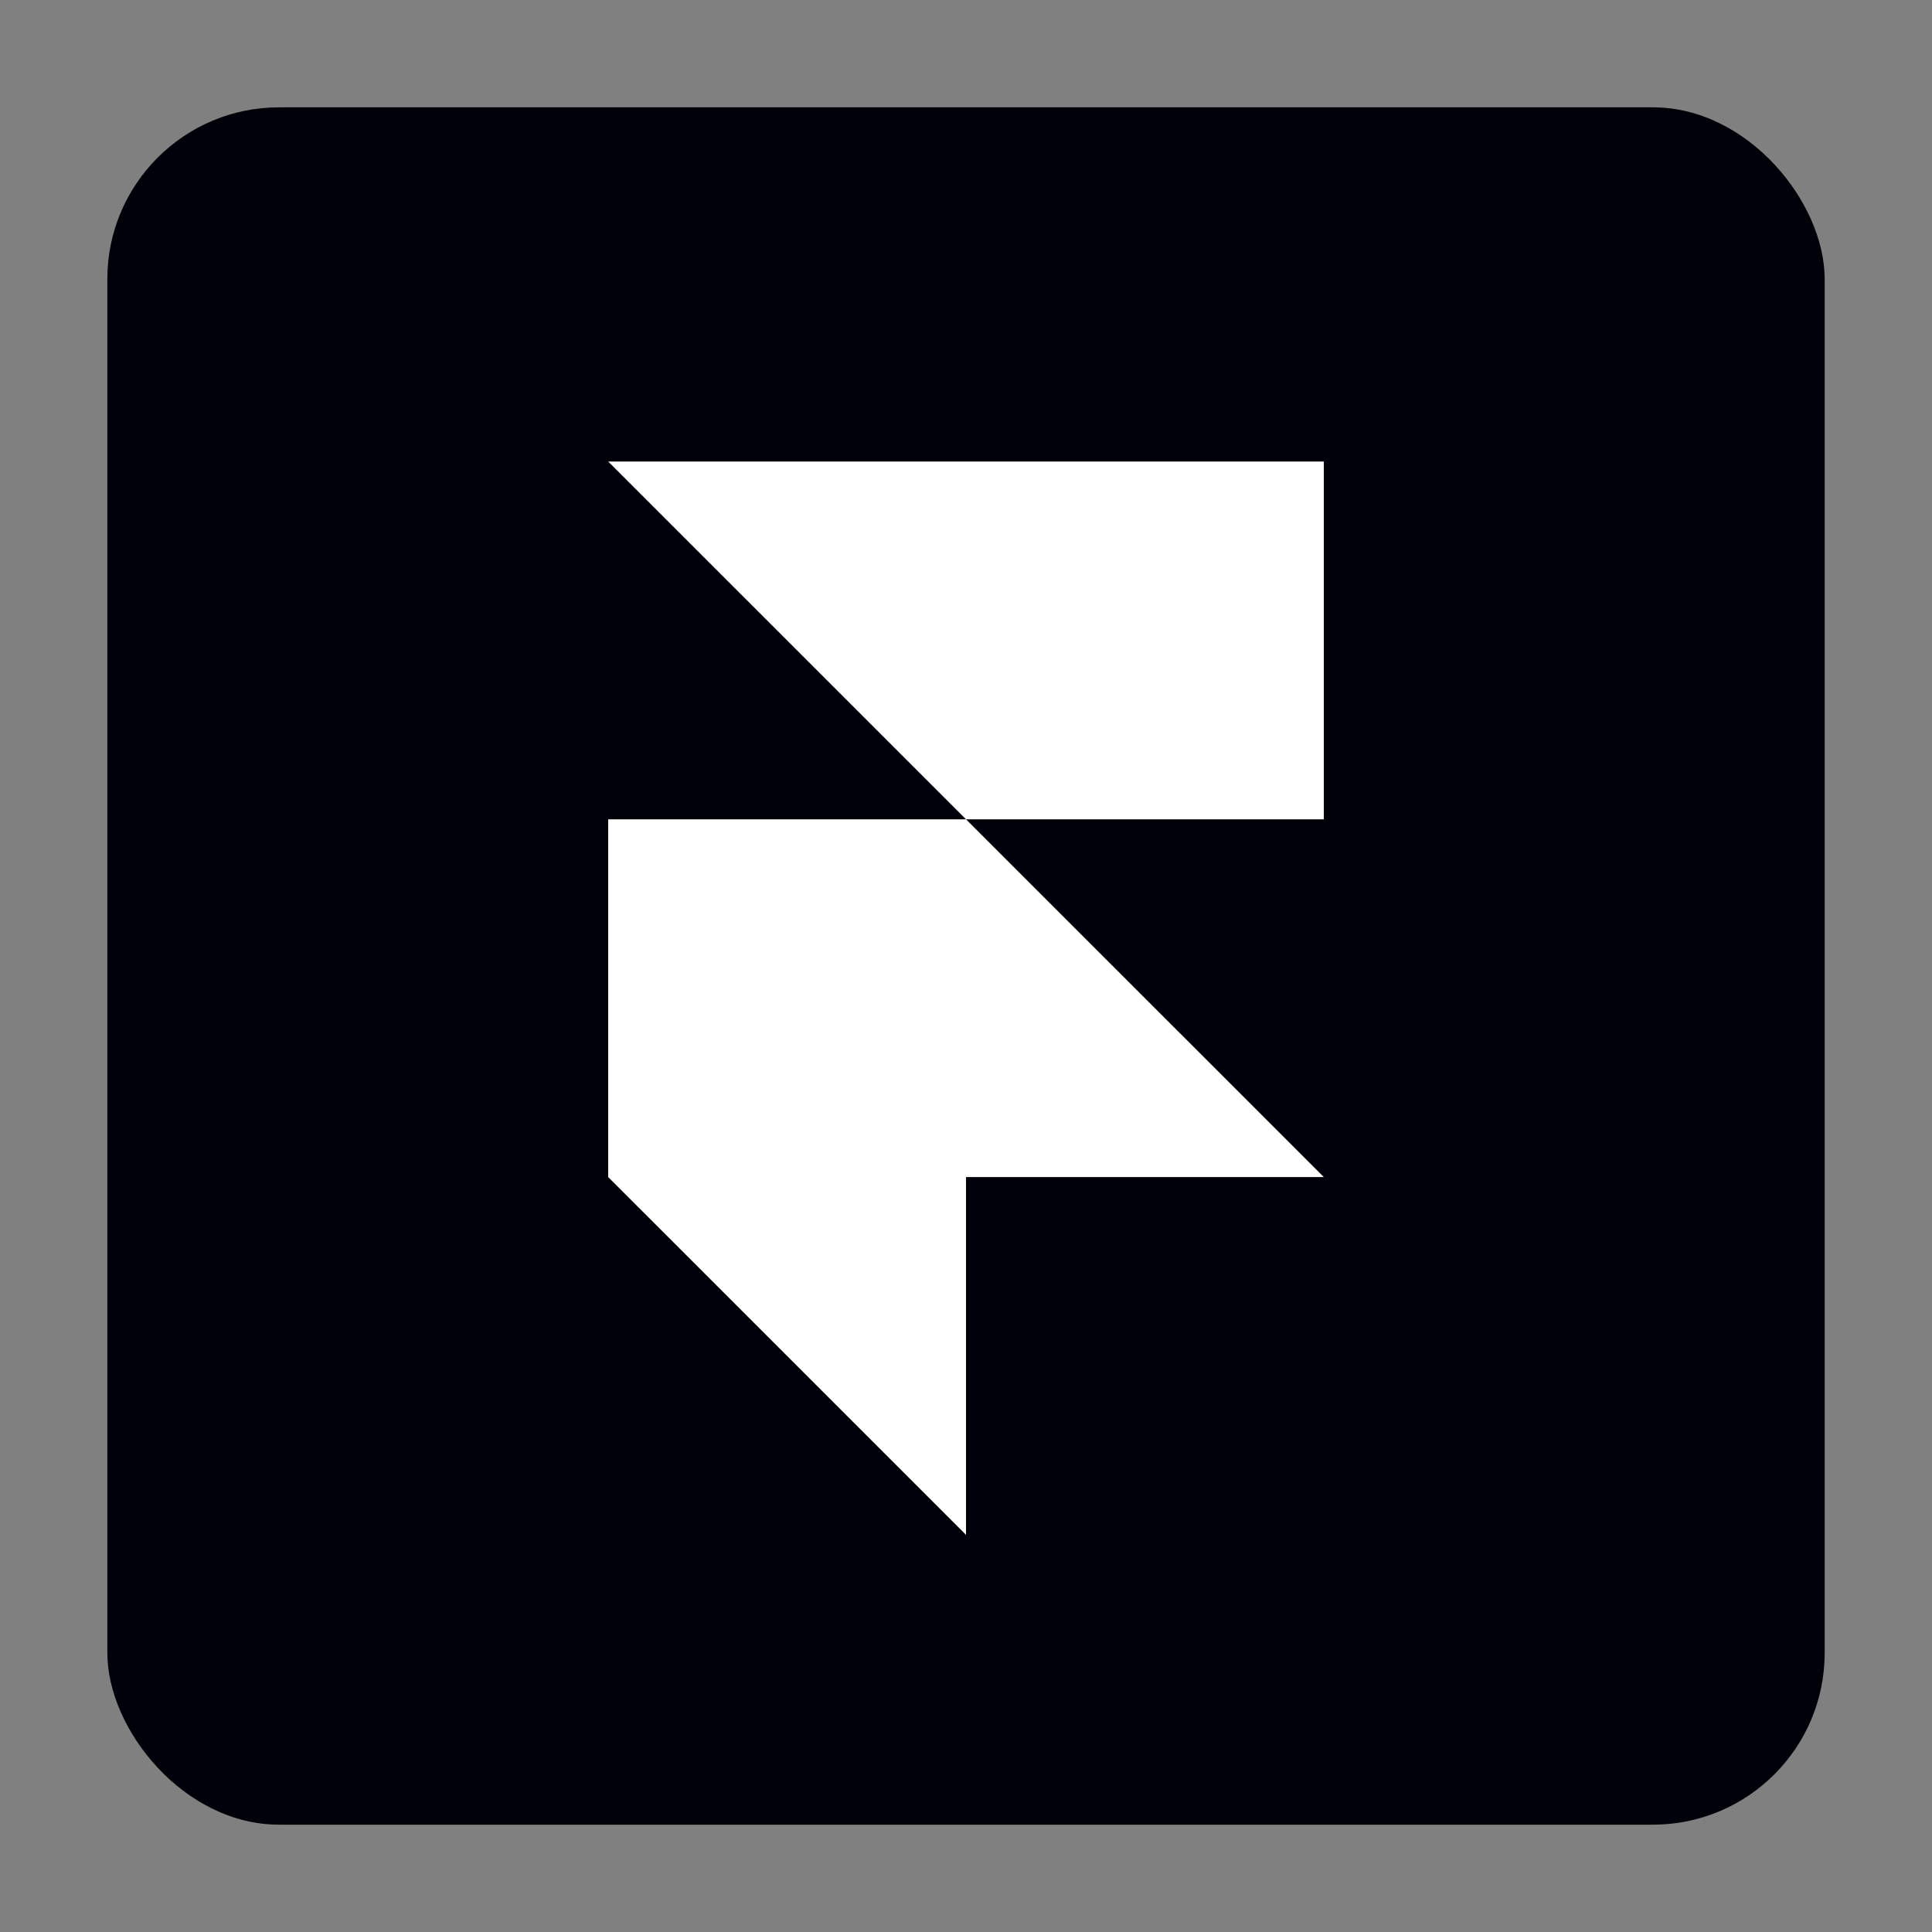
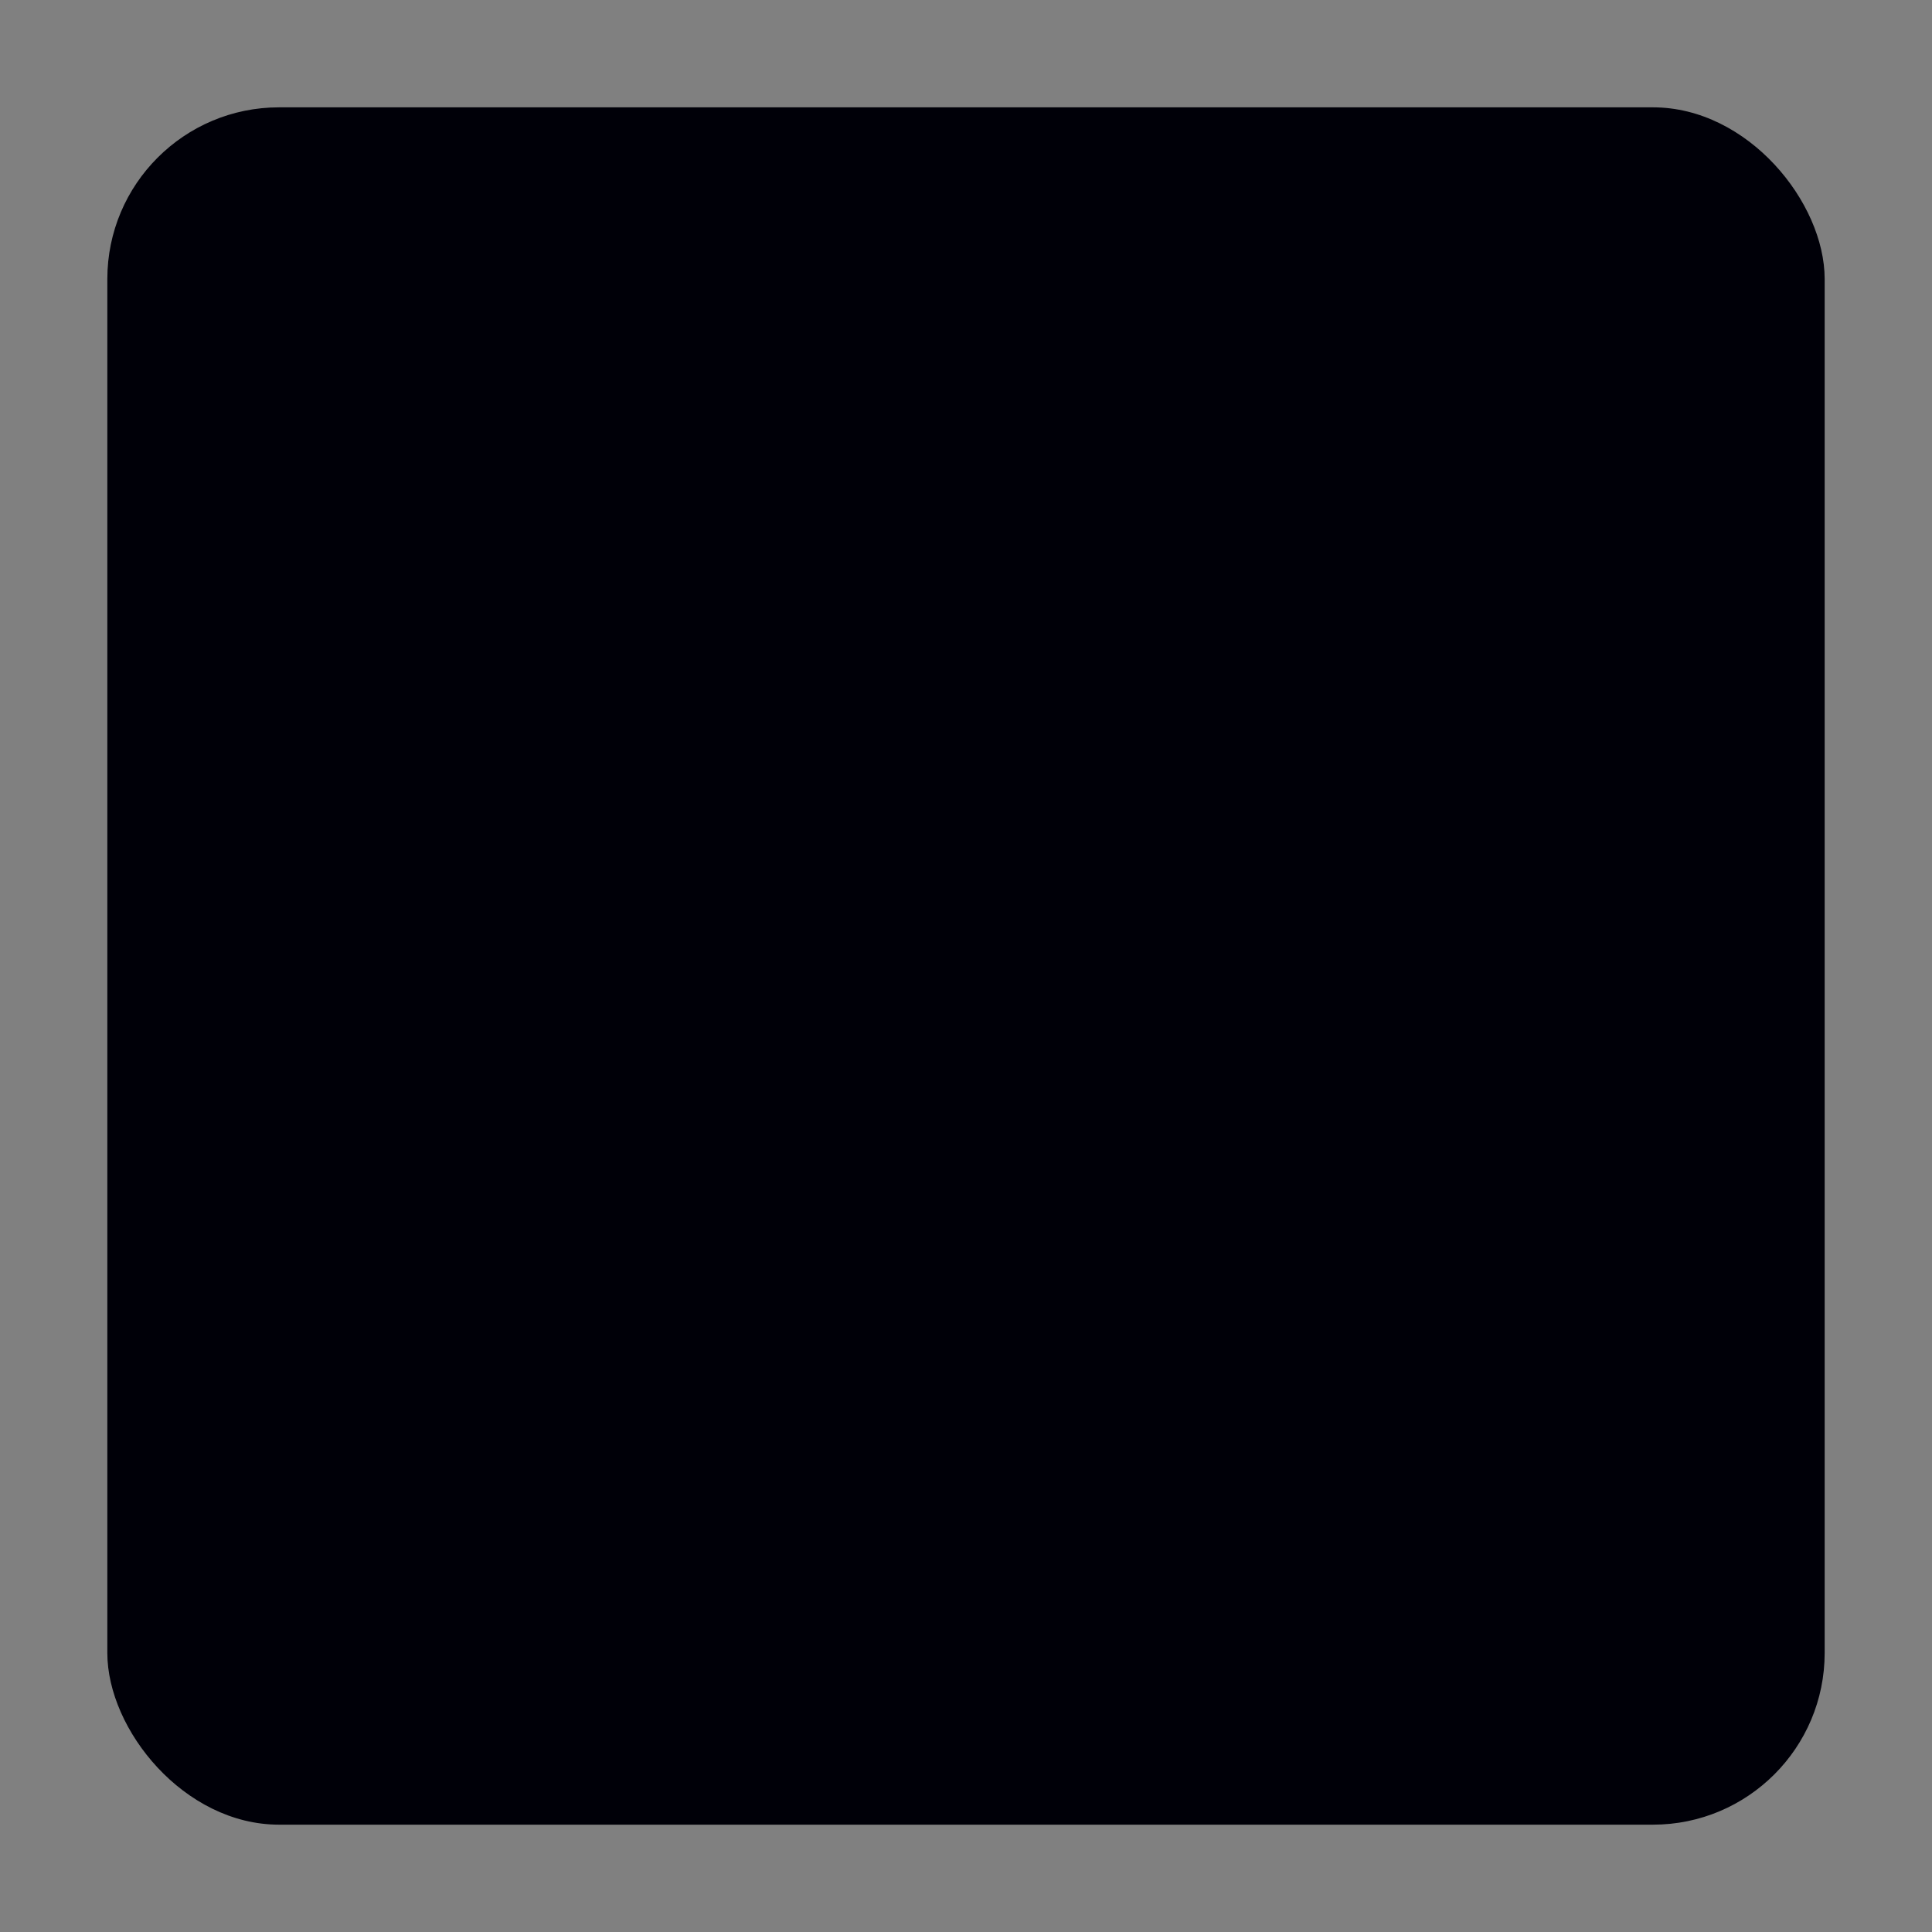
<svg xmlns="http://www.w3.org/2000/svg" width="90" height="90" viewBox="0 0 90 90" fill="none">
  <rect x="0" y="0" width="90" height="90" fill="#808080" stroke="none" />
  <rect x="5" y="5" width="80" height="80" rx="8" fill="#000008" />
-   <path d="M61.669 21.5V38.167H45.001L28.332 21.5H61.669ZM28.332 38.167H45.001L61.669 54.833H45.001V71.5L28.332 54.833V38.167Z" fill="white" />
</svg>